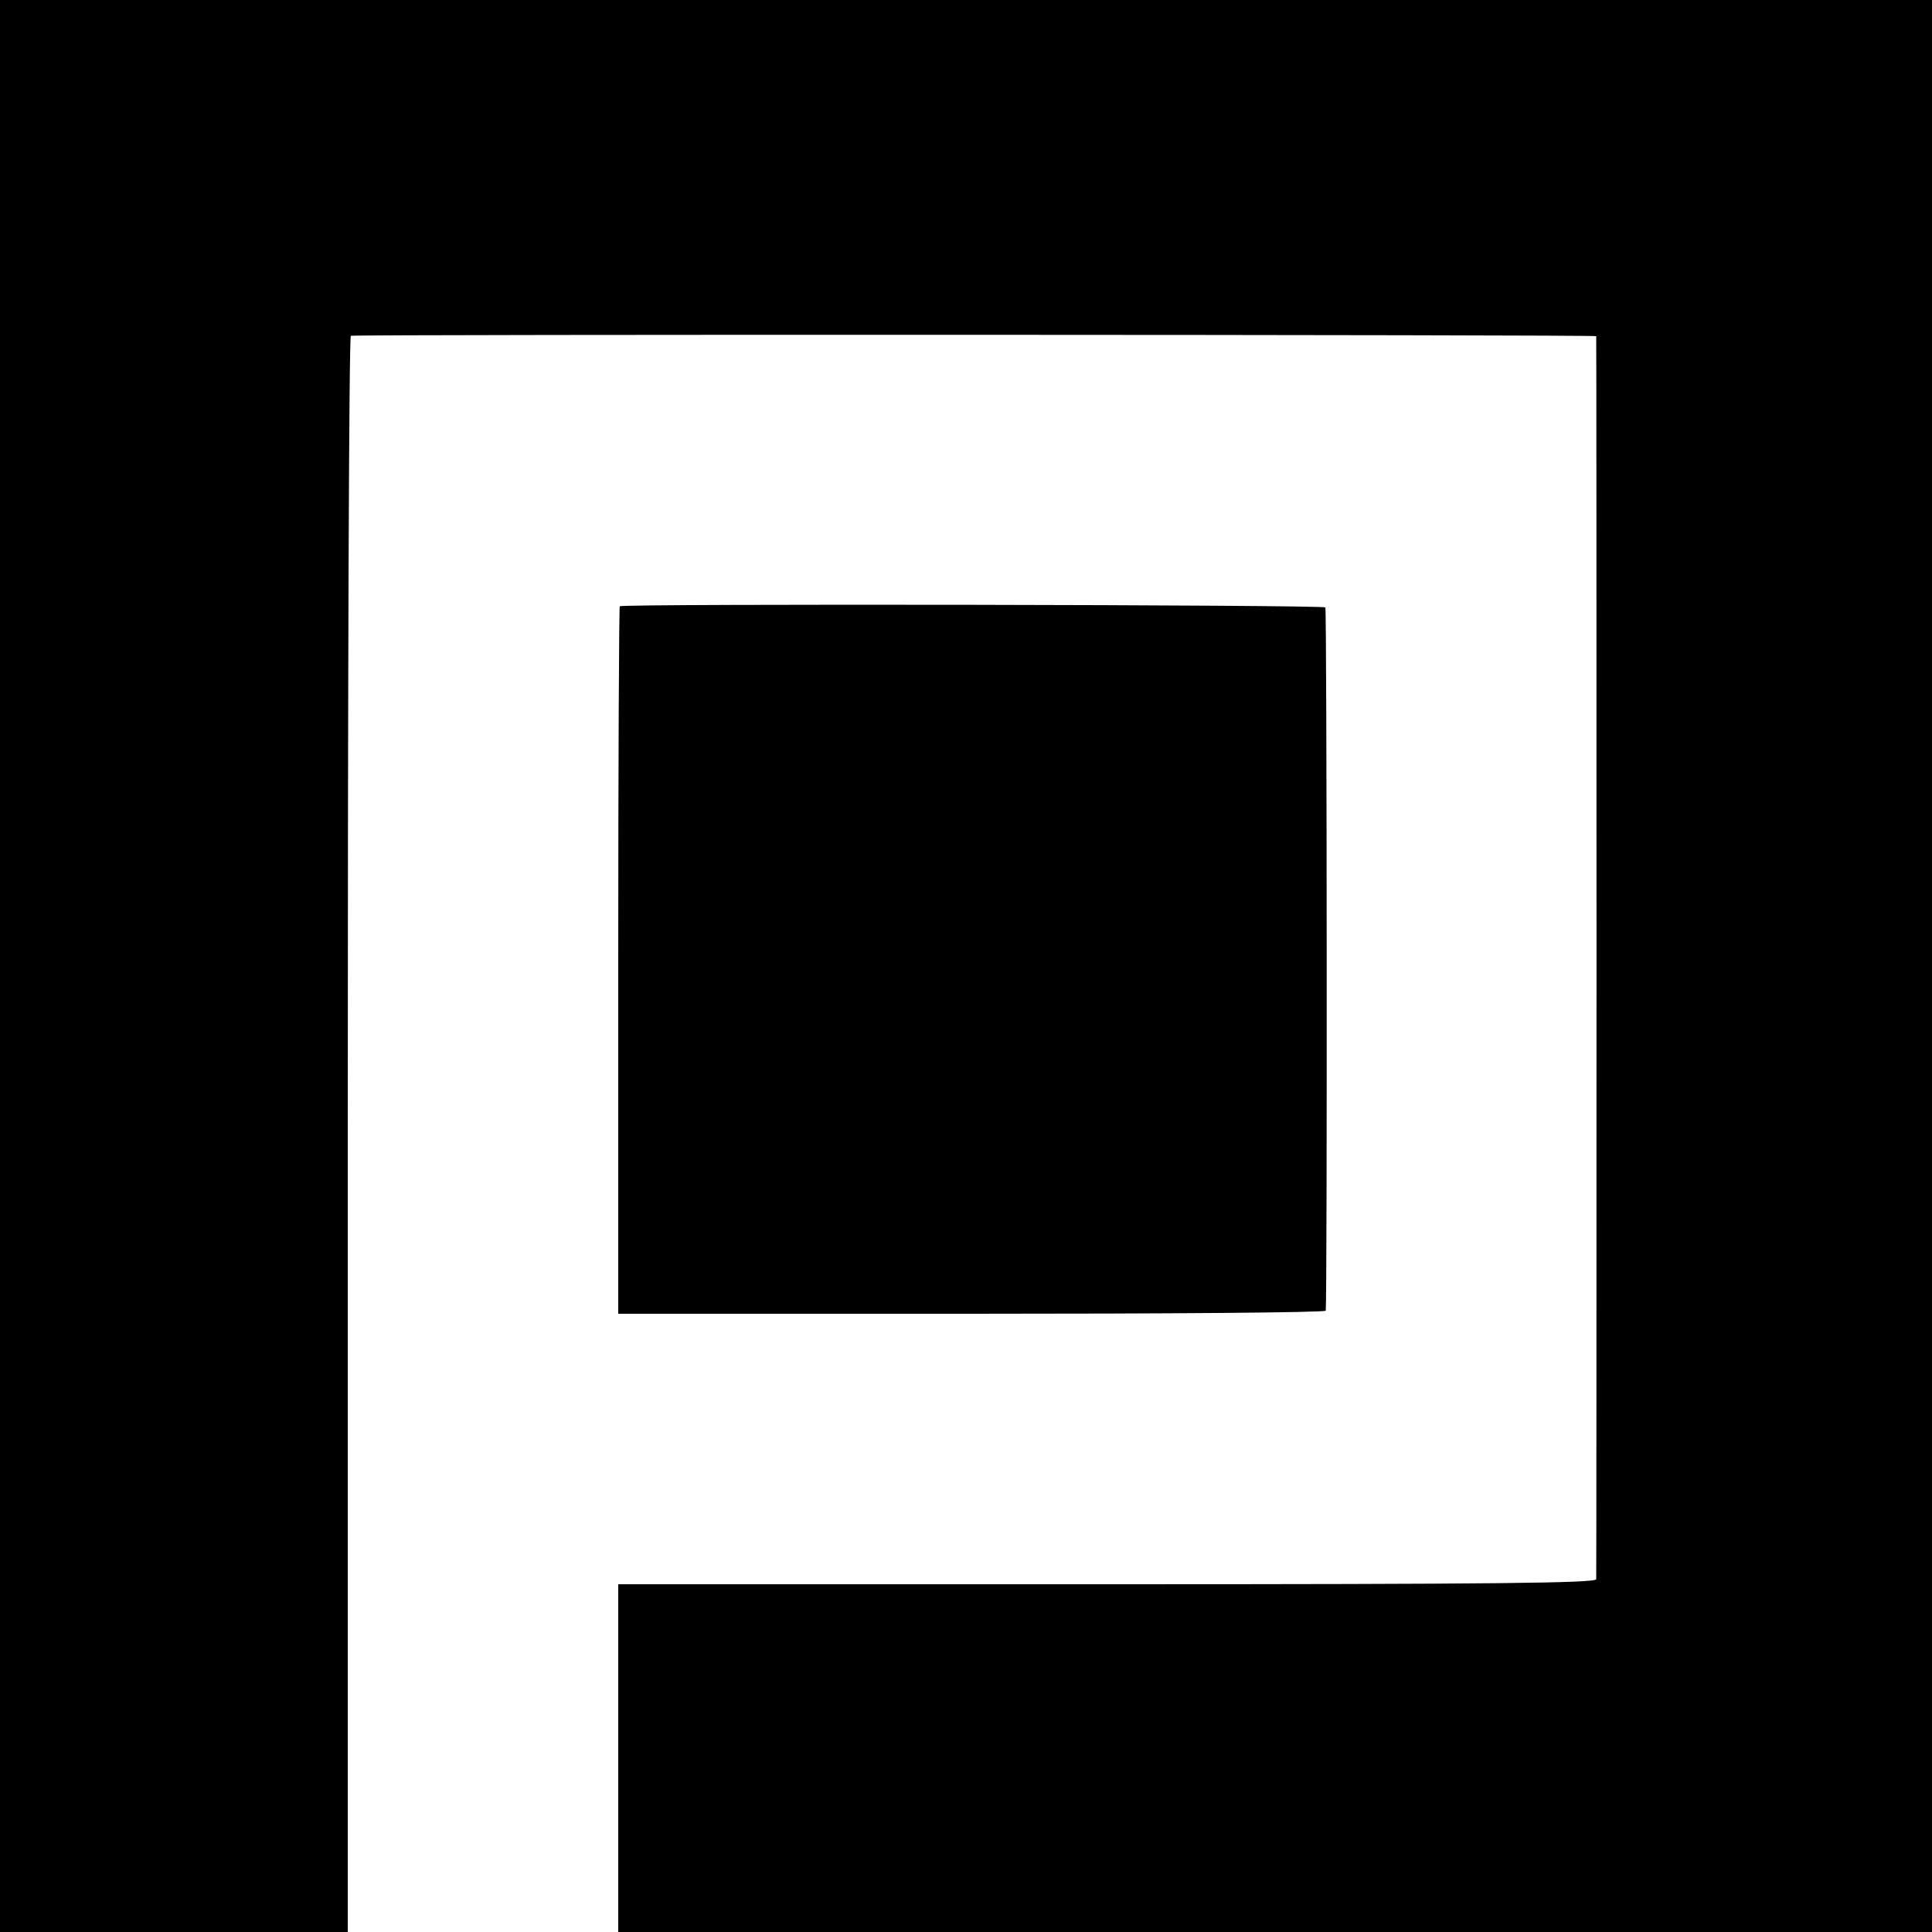
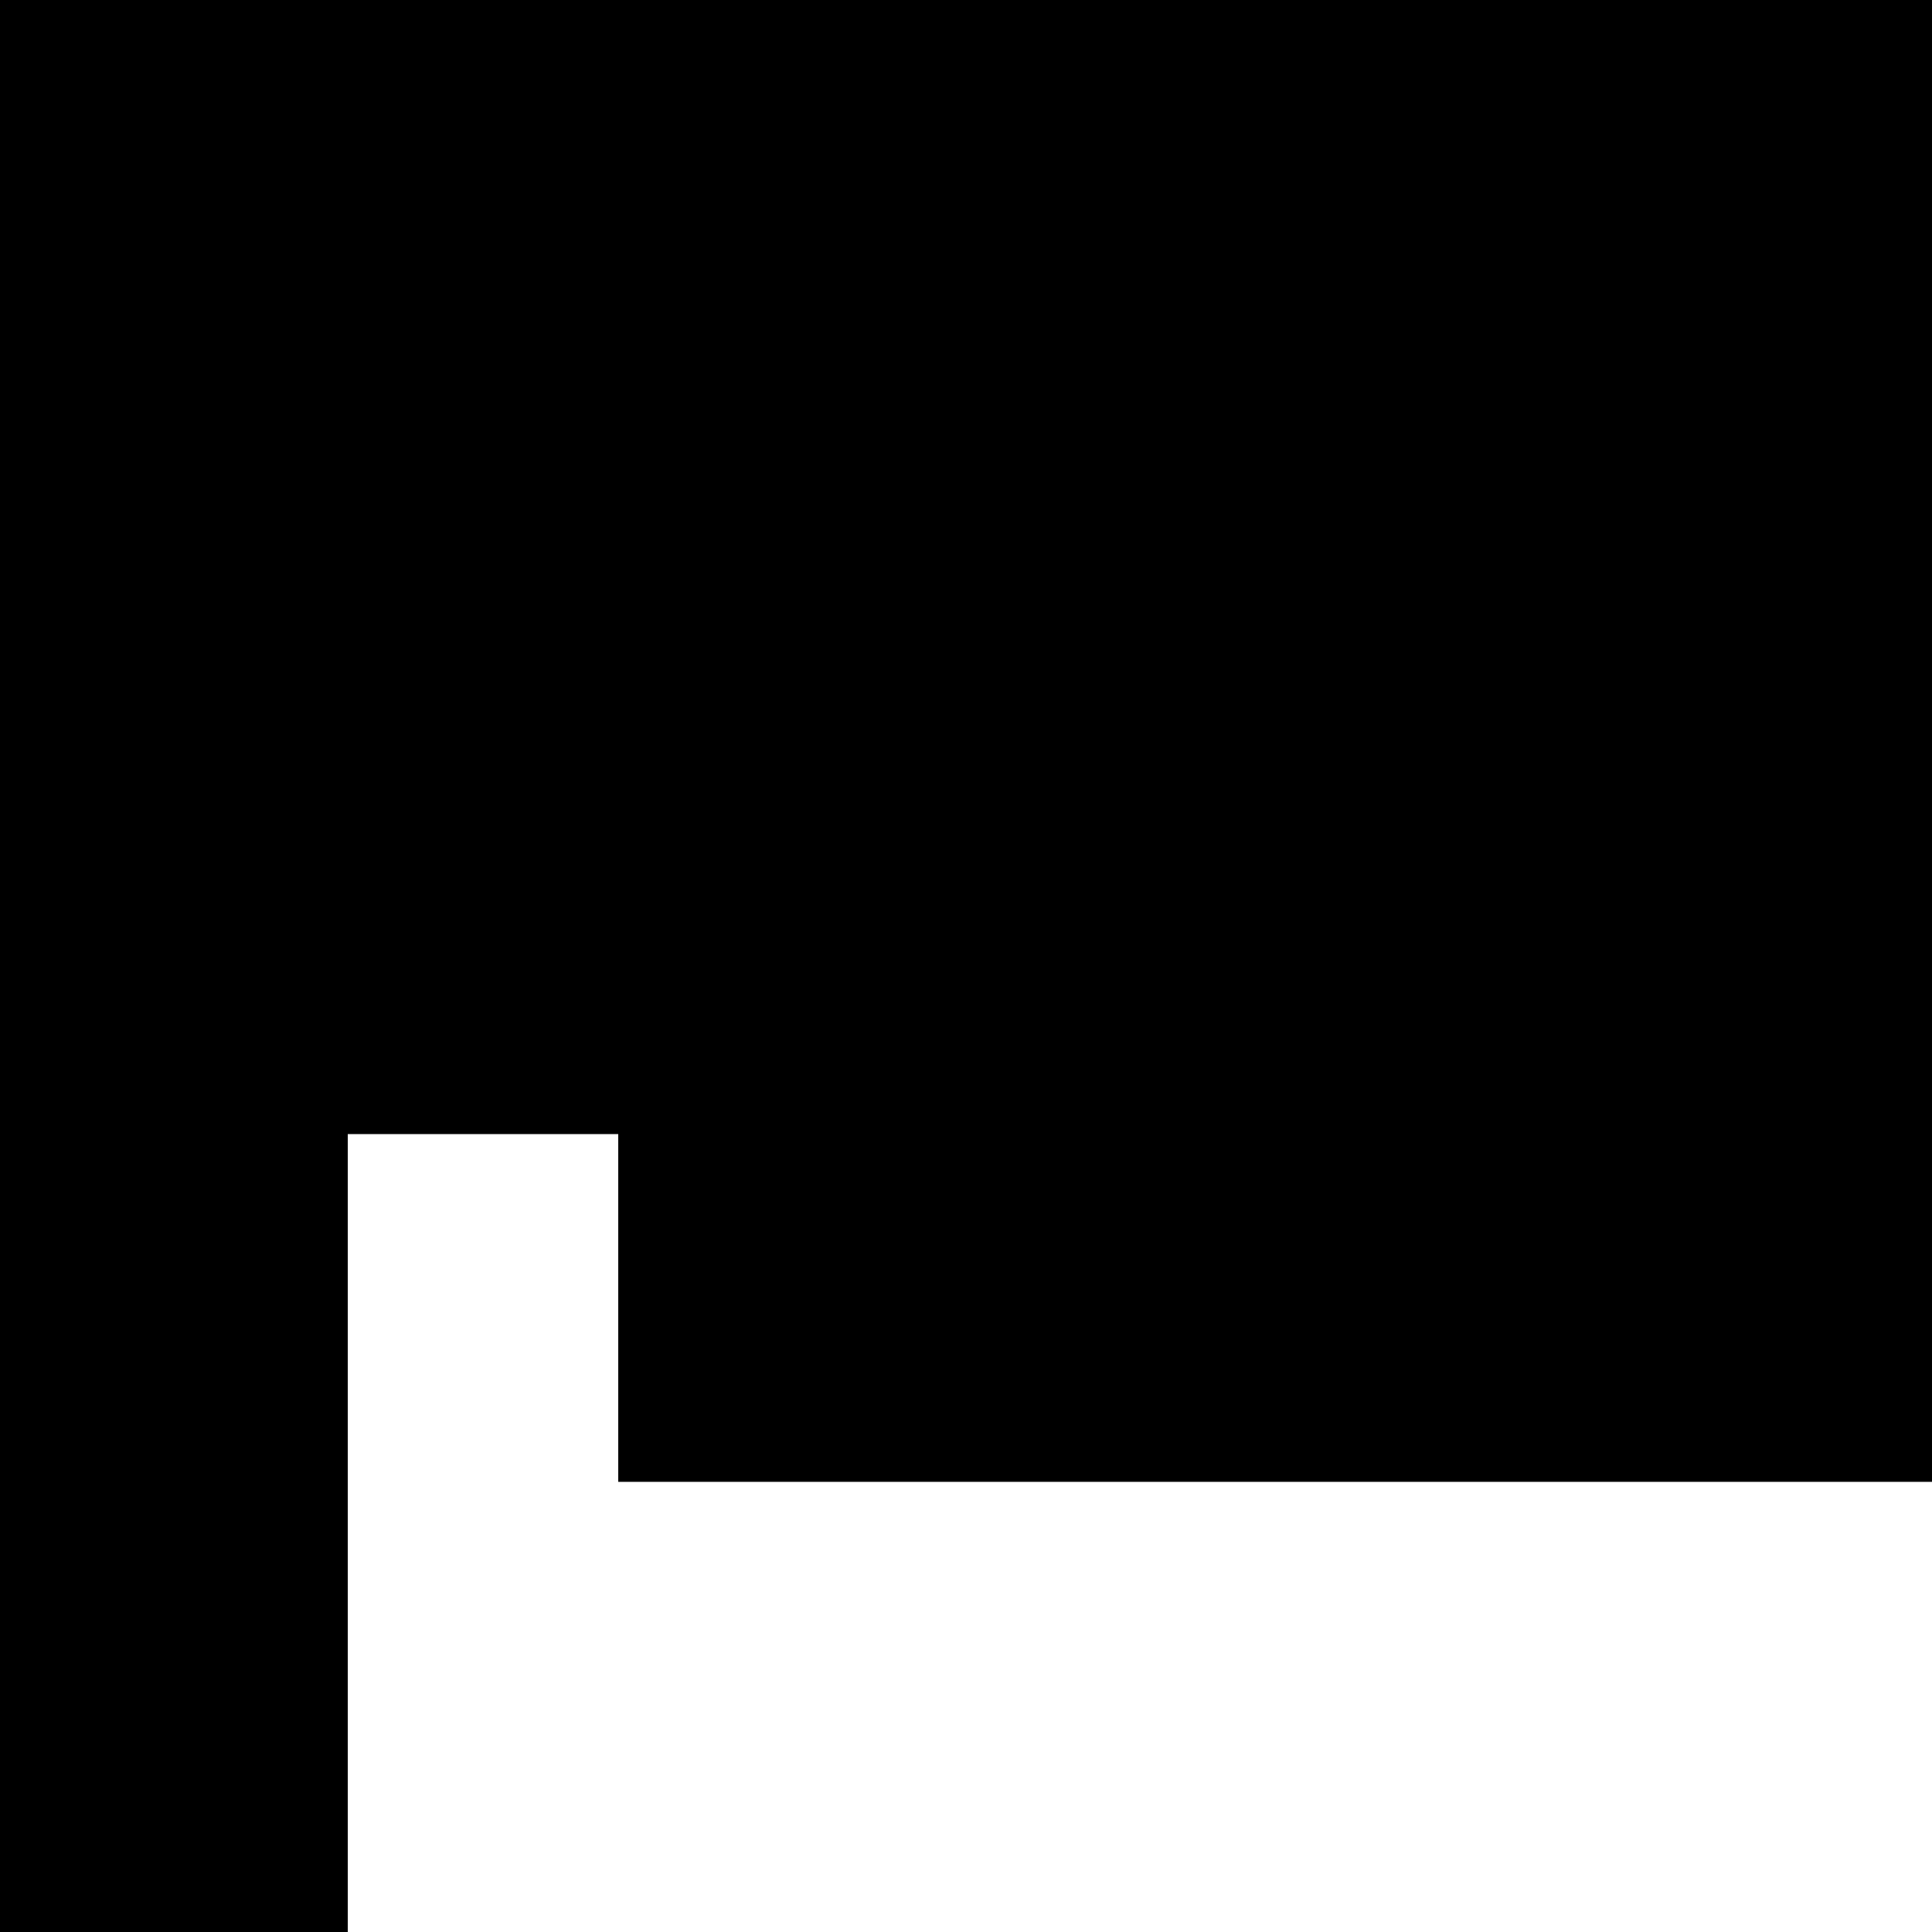
<svg xmlns="http://www.w3.org/2000/svg" version="1.0" width="666.667" height="666.667" viewBox="0 0 500 500">
-   <path d="M0 250v250h90V293.5c0-113.6.3-206.5.8-206.6 3.4-.4 322.2-.3 322.3.1.1.7.1 320.1 0 321.7-.1 1-26.1 1.3-126.6 1.3H160v90h340V0H0v250z" />
-   <path d="M160.4 156.9c-.2.2-.4 41.5-.4 91.8V340h91.5c50.3 0 91.5-.3 91.6-.8.4-3 .3-181.5-.1-182-.5-.7-181.9-1-182.6-.3z" />
+   <path d="M0 250v250h90V293.5H160v90h340V0H0v250z" />
</svg>